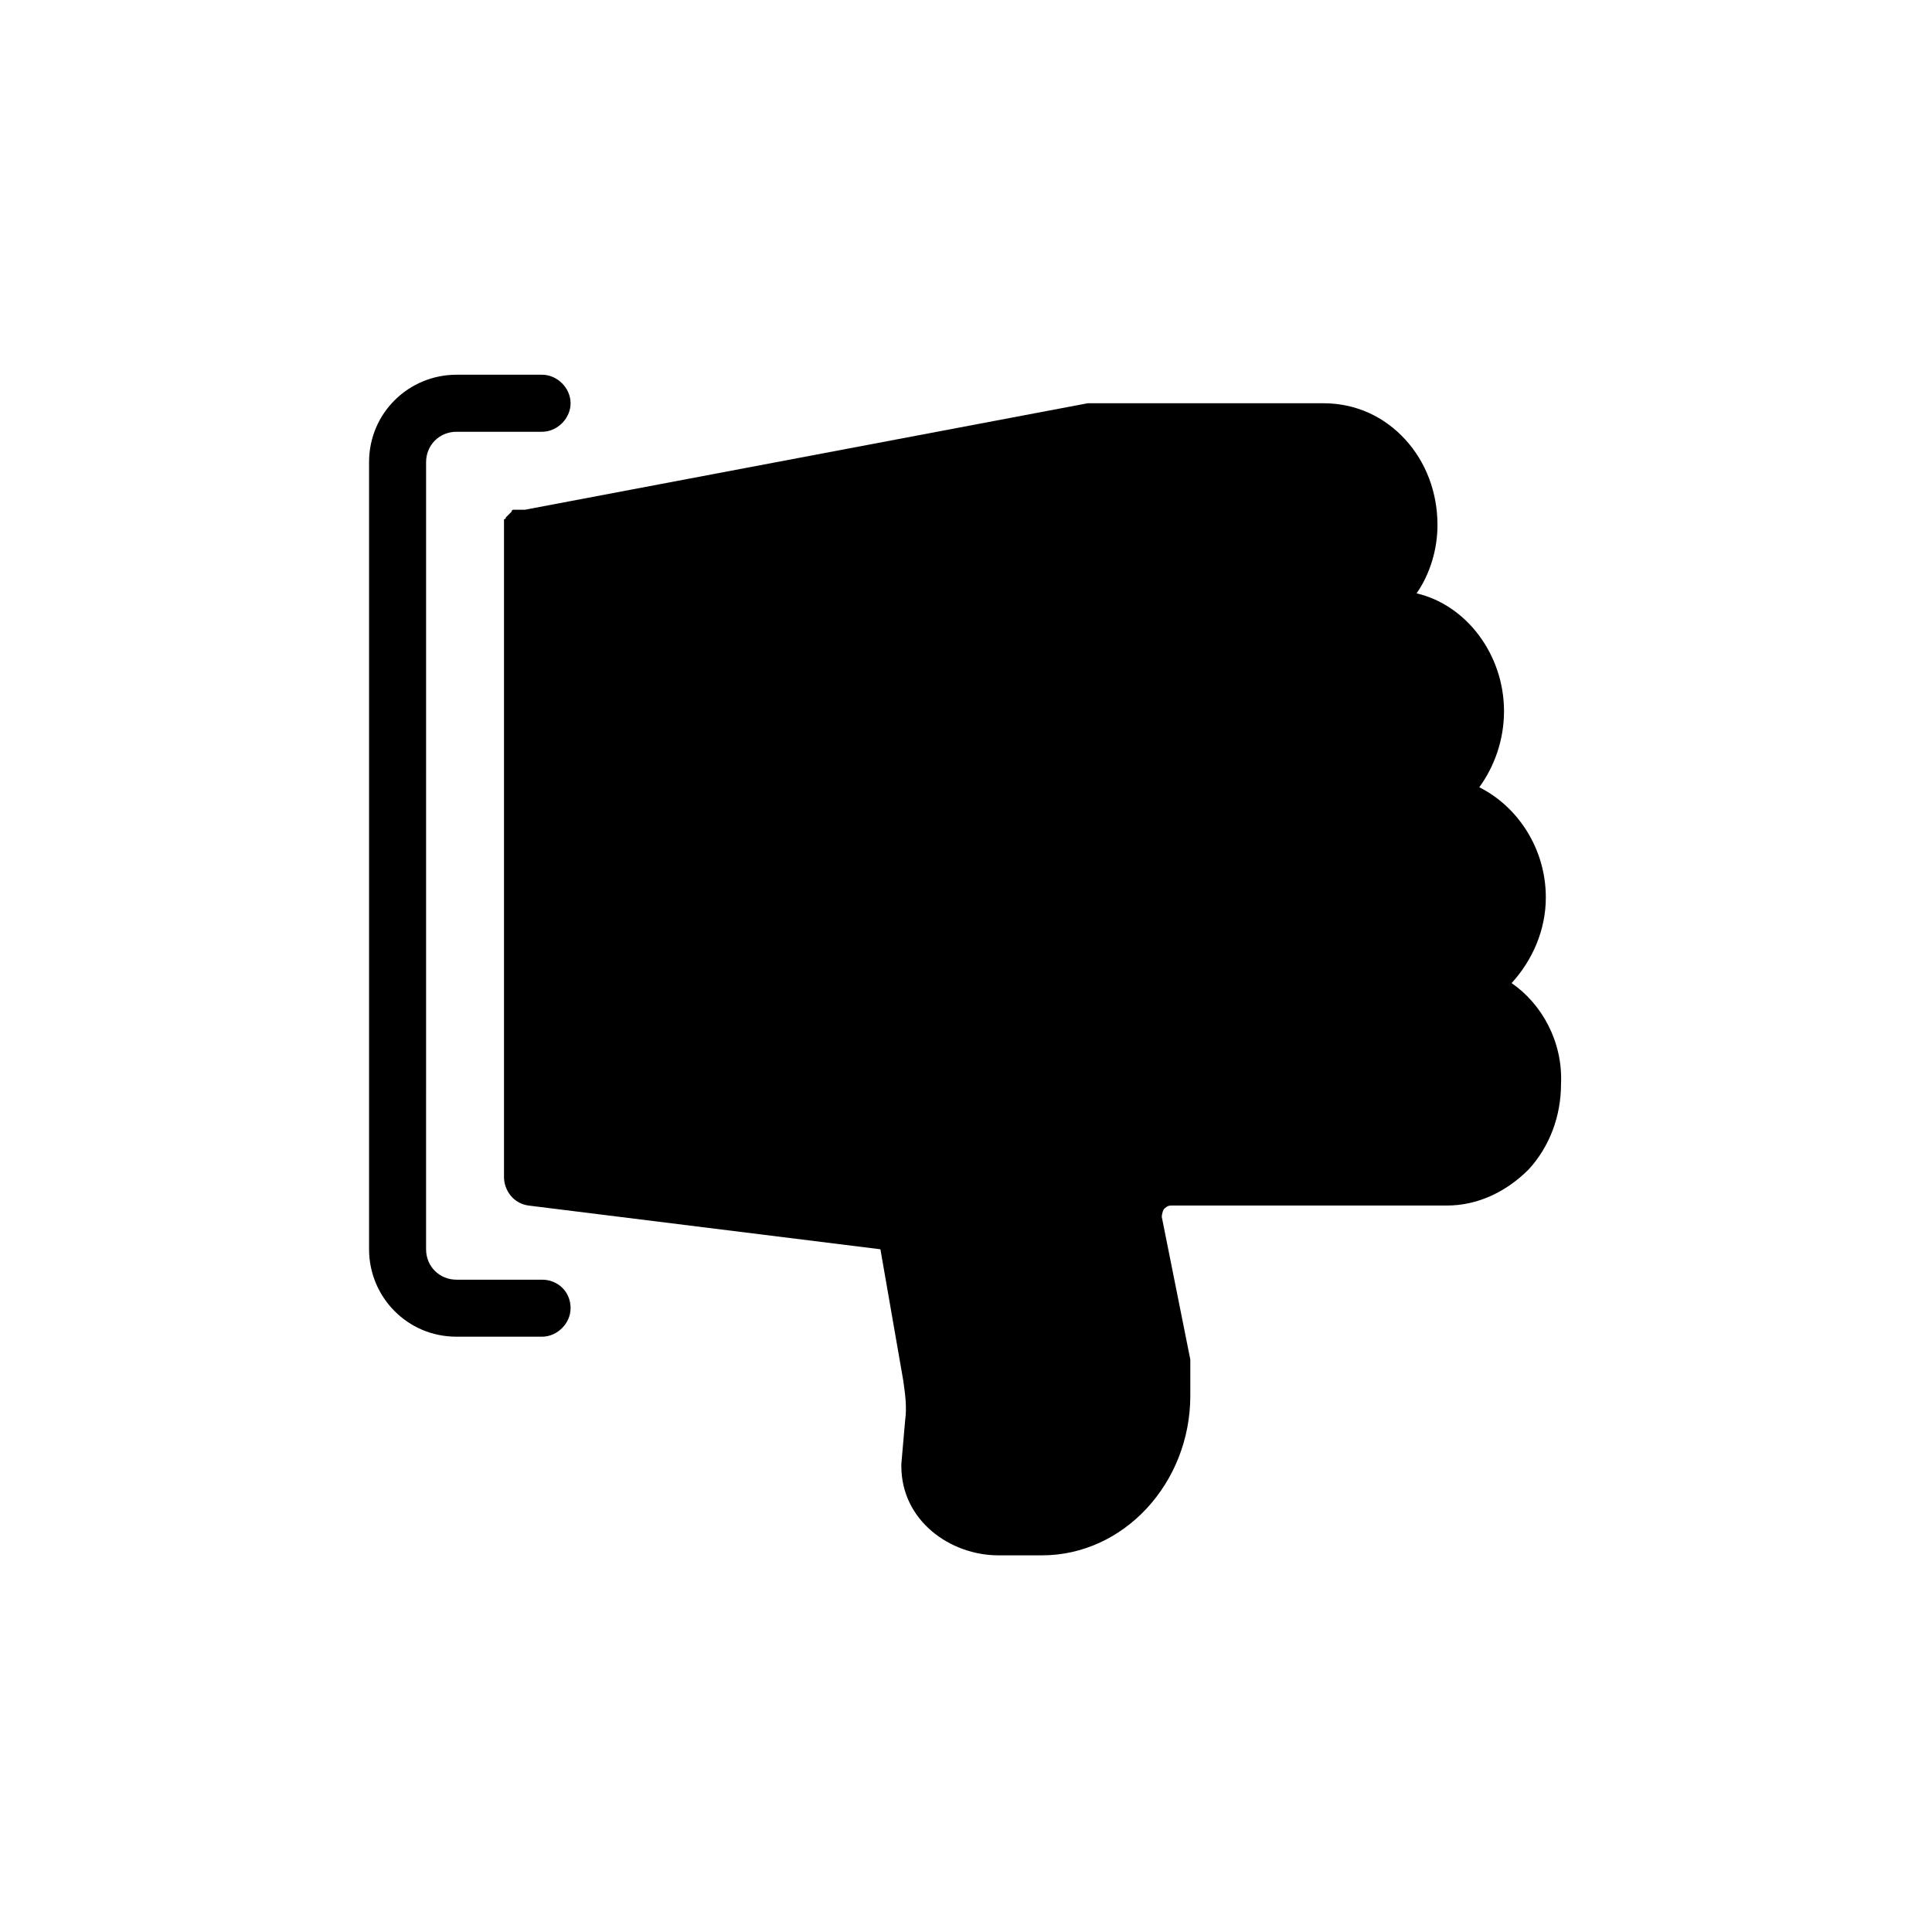
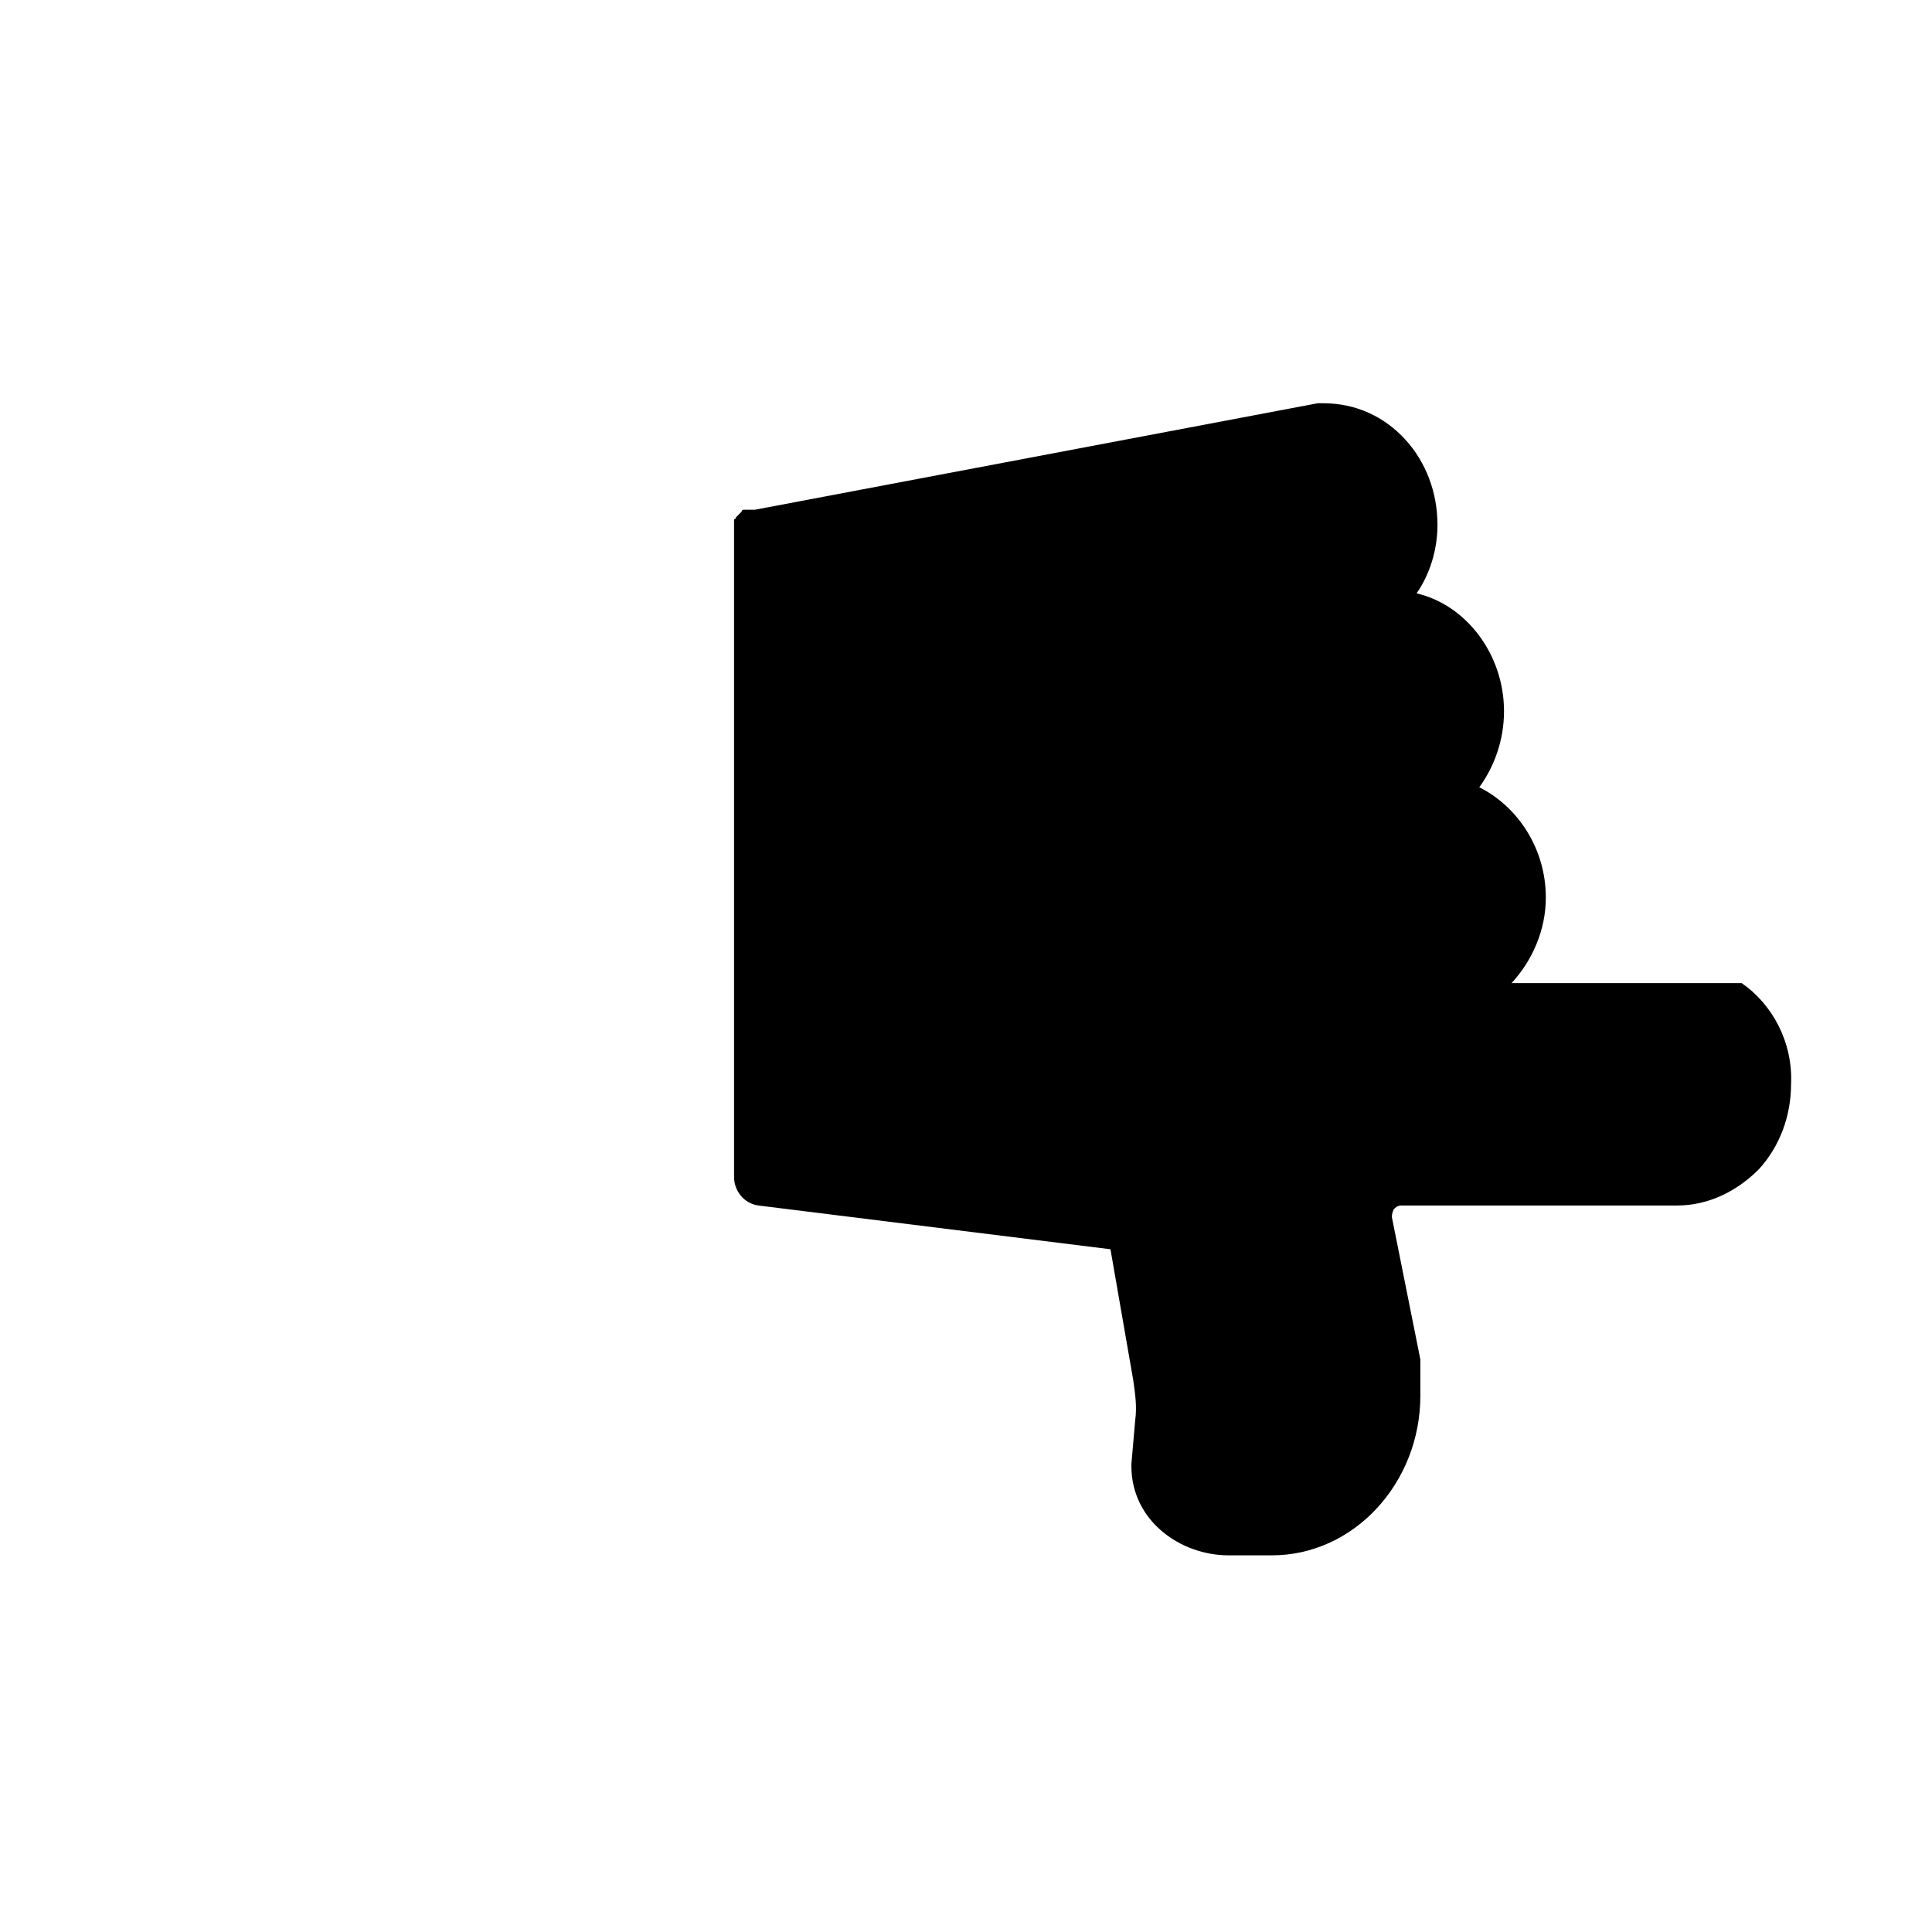
<svg xmlns="http://www.w3.org/2000/svg" fill="#000000" width="800px" height="800px" version="1.1" viewBox="144 144 512 512">
  <g>
-     <path d="m544.59 404.53c5.543-6.047 9.07-14.105 9.07-22.672 0-13.098-7.559-24.184-17.633-29.223 4.031-5.543 6.551-12.594 6.551-20.152 0-15.113-10.078-28.215-23.176-31.234 3.527-5.039 5.543-11.586 5.543-18.137 0-8.566-3.023-16.625-8.566-22.672-5.543-6.047-13.098-9.574-21.664-9.574l-60.965 0.004h-1.512l-149.13 28.215h-0.504-0.504-0.504-0.504-0.504-0.504s-0.504 0-0.504 0.504l-1.512 1.512s0 0.504-0.504 0.504v0.504 0.504 0.504 0.504 0.504 0.504 0.504 0.504 170.29c0 3.527 2.519 7.055 6.551 7.559l93.203 11.586 6.047 34.762c0.504 3.527 1.008 7.055 0.504 10.578l-1.008 11.586v0.504c0 14.609 13.098 23.68 25.695 23.68h11.59c21.664 0 39.297-19.145 39.297-42.32v-8.062-1.512l-7.559-37.785c0-1.008 0.504-2.016 0.504-2.016 0.504-0.504 1.008-1.008 2.016-1.008h73.051c8.062 0 15.617-3.527 21.664-9.574 5.543-6.047 8.566-14.105 8.566-22.672 0.504-11.078-5.039-21.156-13.098-26.699z" />
-     <path d="m287.65 483.13h-22.672c-4.535 0-8.062-3.527-8.062-8.062l0.004-208.58c0-4.535 3.527-8.062 8.062-8.062h22.672c4.031 0 7.559-3.527 7.559-7.559s-3.527-7.559-7.559-7.559h-22.672c-12.594 0-23.176 10.078-23.176 23.176v208.58c0 12.594 10.078 23.176 23.176 23.176h22.672c4.031 0 7.559-3.527 7.559-7.559-0.004-4.531-3.531-7.551-7.562-7.551z" />
+     <path d="m544.59 404.53c5.543-6.047 9.07-14.105 9.07-22.672 0-13.098-7.559-24.184-17.633-29.223 4.031-5.543 6.551-12.594 6.551-20.152 0-15.113-10.078-28.215-23.176-31.234 3.527-5.039 5.543-11.586 5.543-18.137 0-8.566-3.023-16.625-8.566-22.672-5.543-6.047-13.098-9.574-21.664-9.574h-1.512l-149.13 28.215h-0.504-0.504-0.504-0.504-0.504-0.504s-0.504 0-0.504 0.504l-1.512 1.512s0 0.504-0.504 0.504v0.504 0.504 0.504 0.504 0.504 0.504 0.504 0.504 170.29c0 3.527 2.519 7.055 6.551 7.559l93.203 11.586 6.047 34.762c0.504 3.527 1.008 7.055 0.504 10.578l-1.008 11.586v0.504c0 14.609 13.098 23.68 25.695 23.68h11.59c21.664 0 39.297-19.145 39.297-42.32v-8.062-1.512l-7.559-37.785c0-1.008 0.504-2.016 0.504-2.016 0.504-0.504 1.008-1.008 2.016-1.008h73.051c8.062 0 15.617-3.527 21.664-9.574 5.543-6.047 8.566-14.105 8.566-22.672 0.504-11.078-5.039-21.156-13.098-26.699z" />
  </g>
</svg>